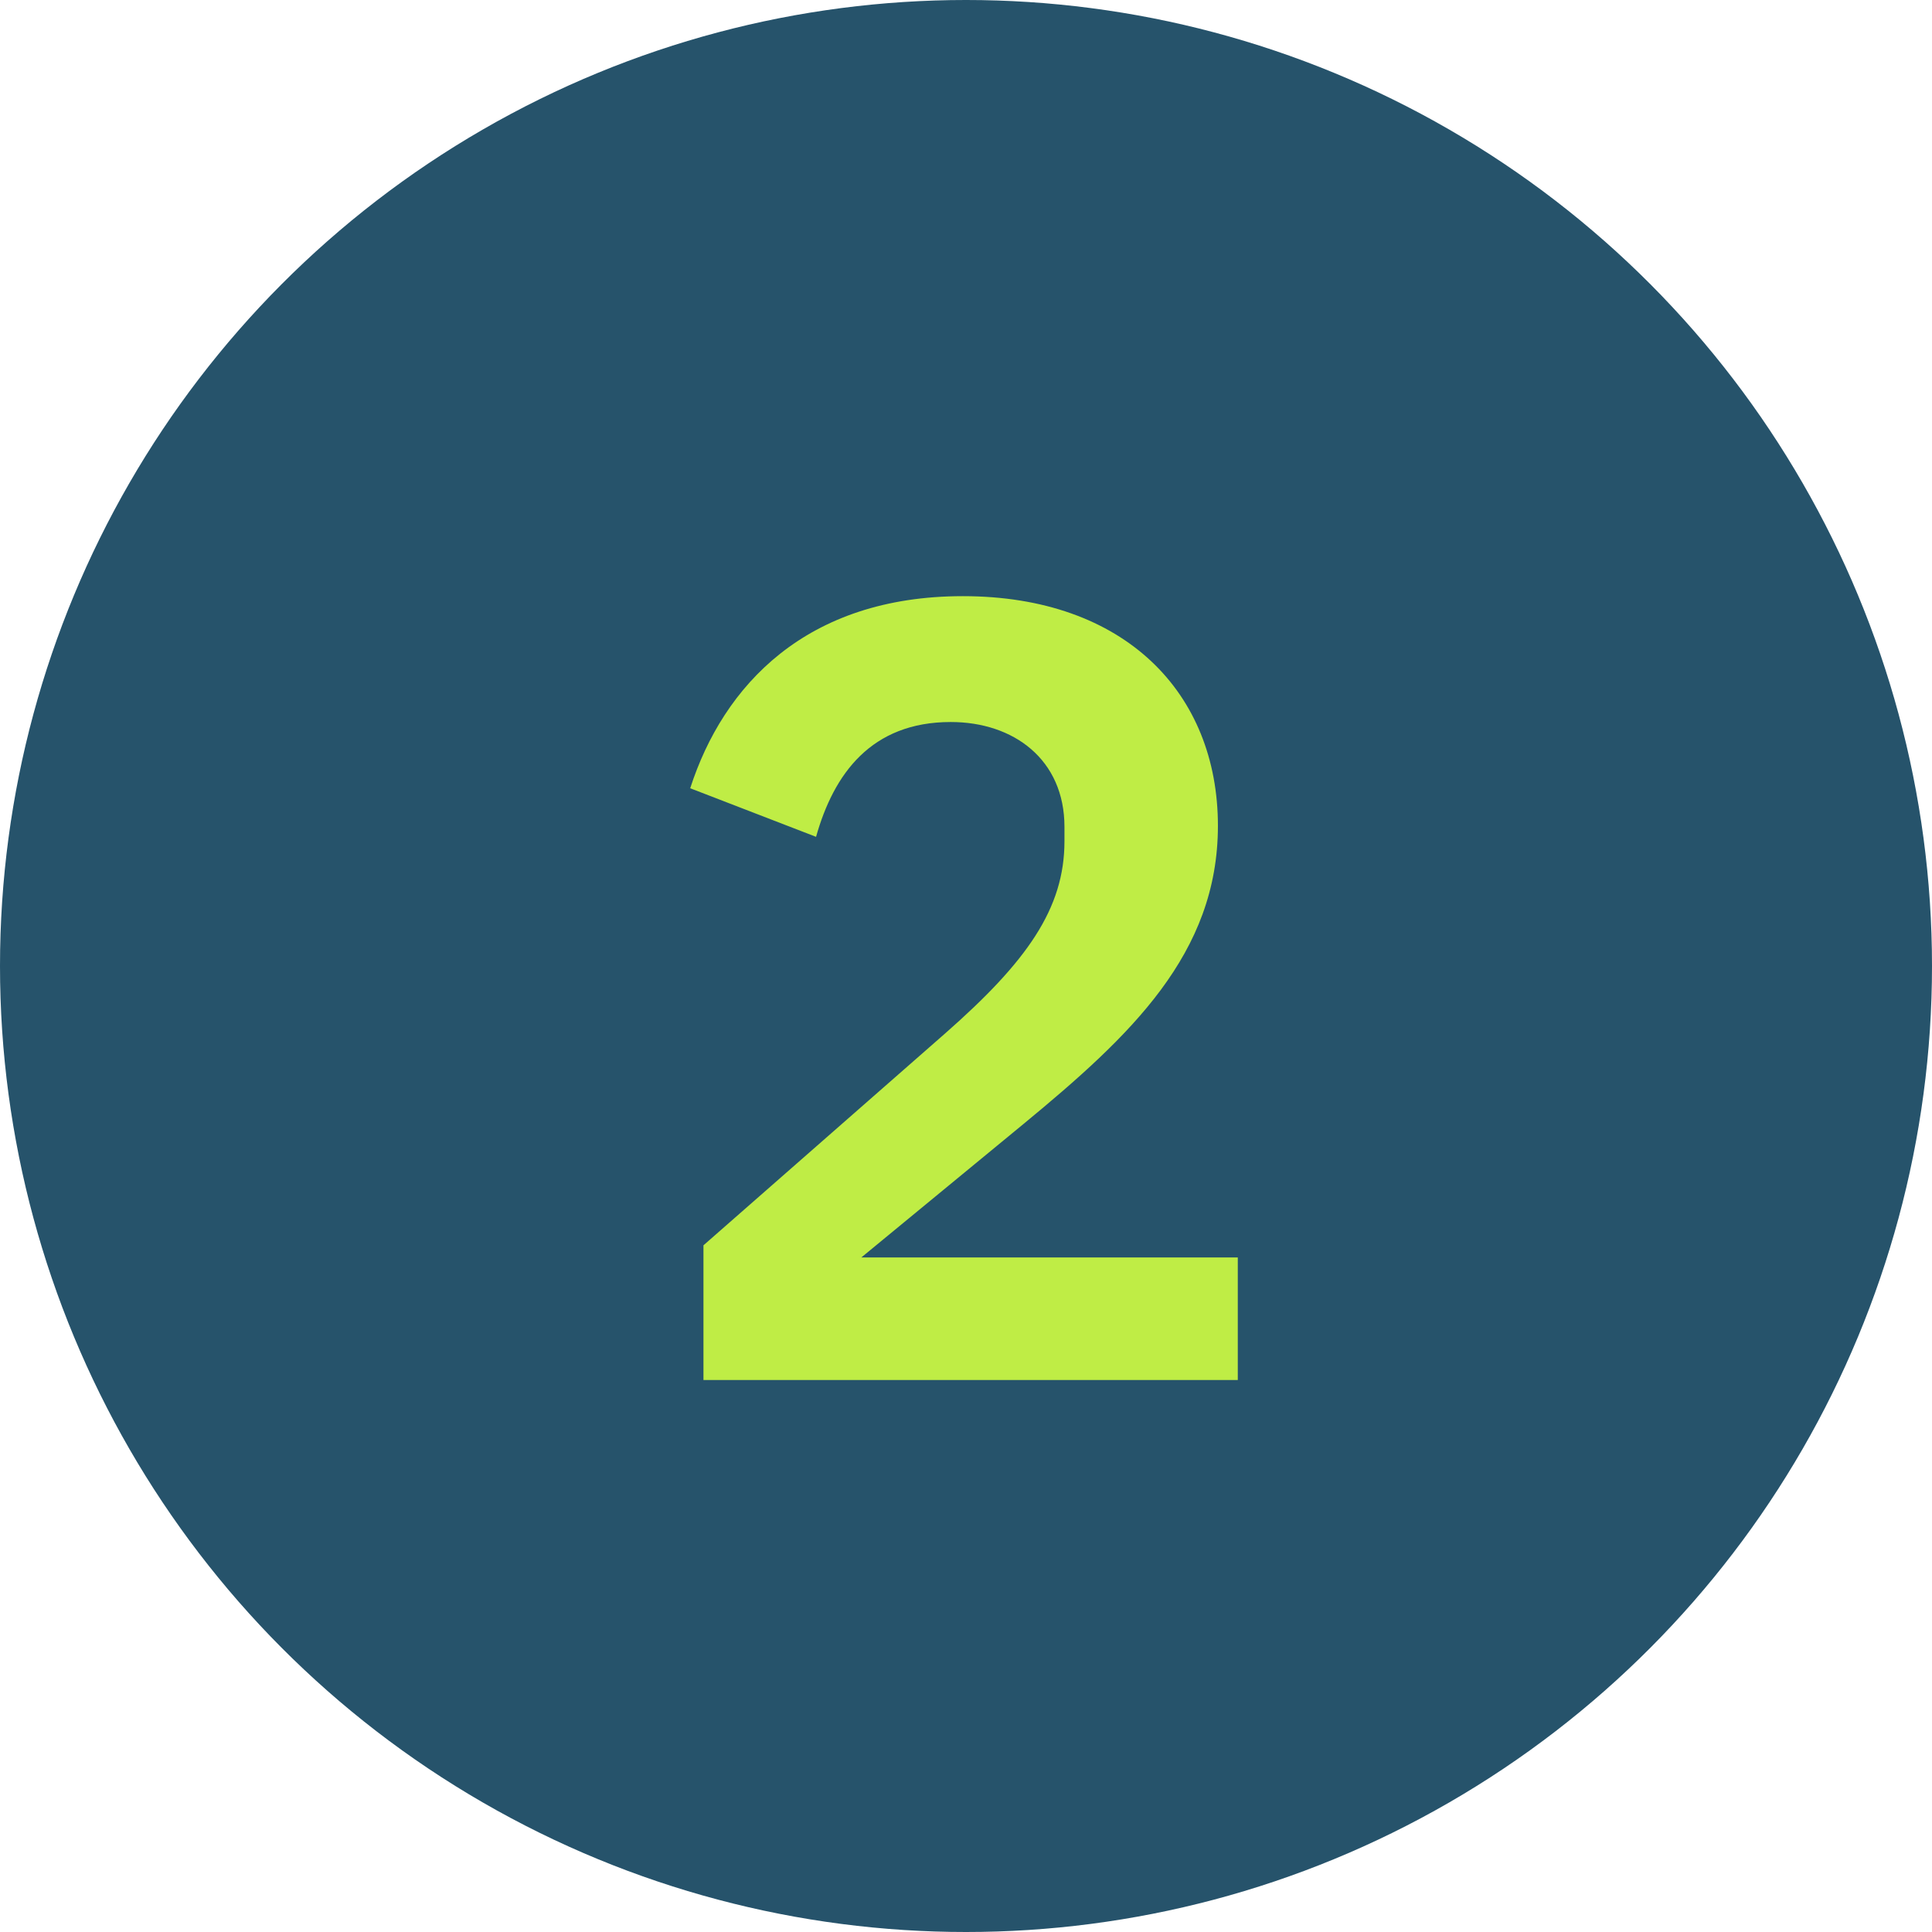
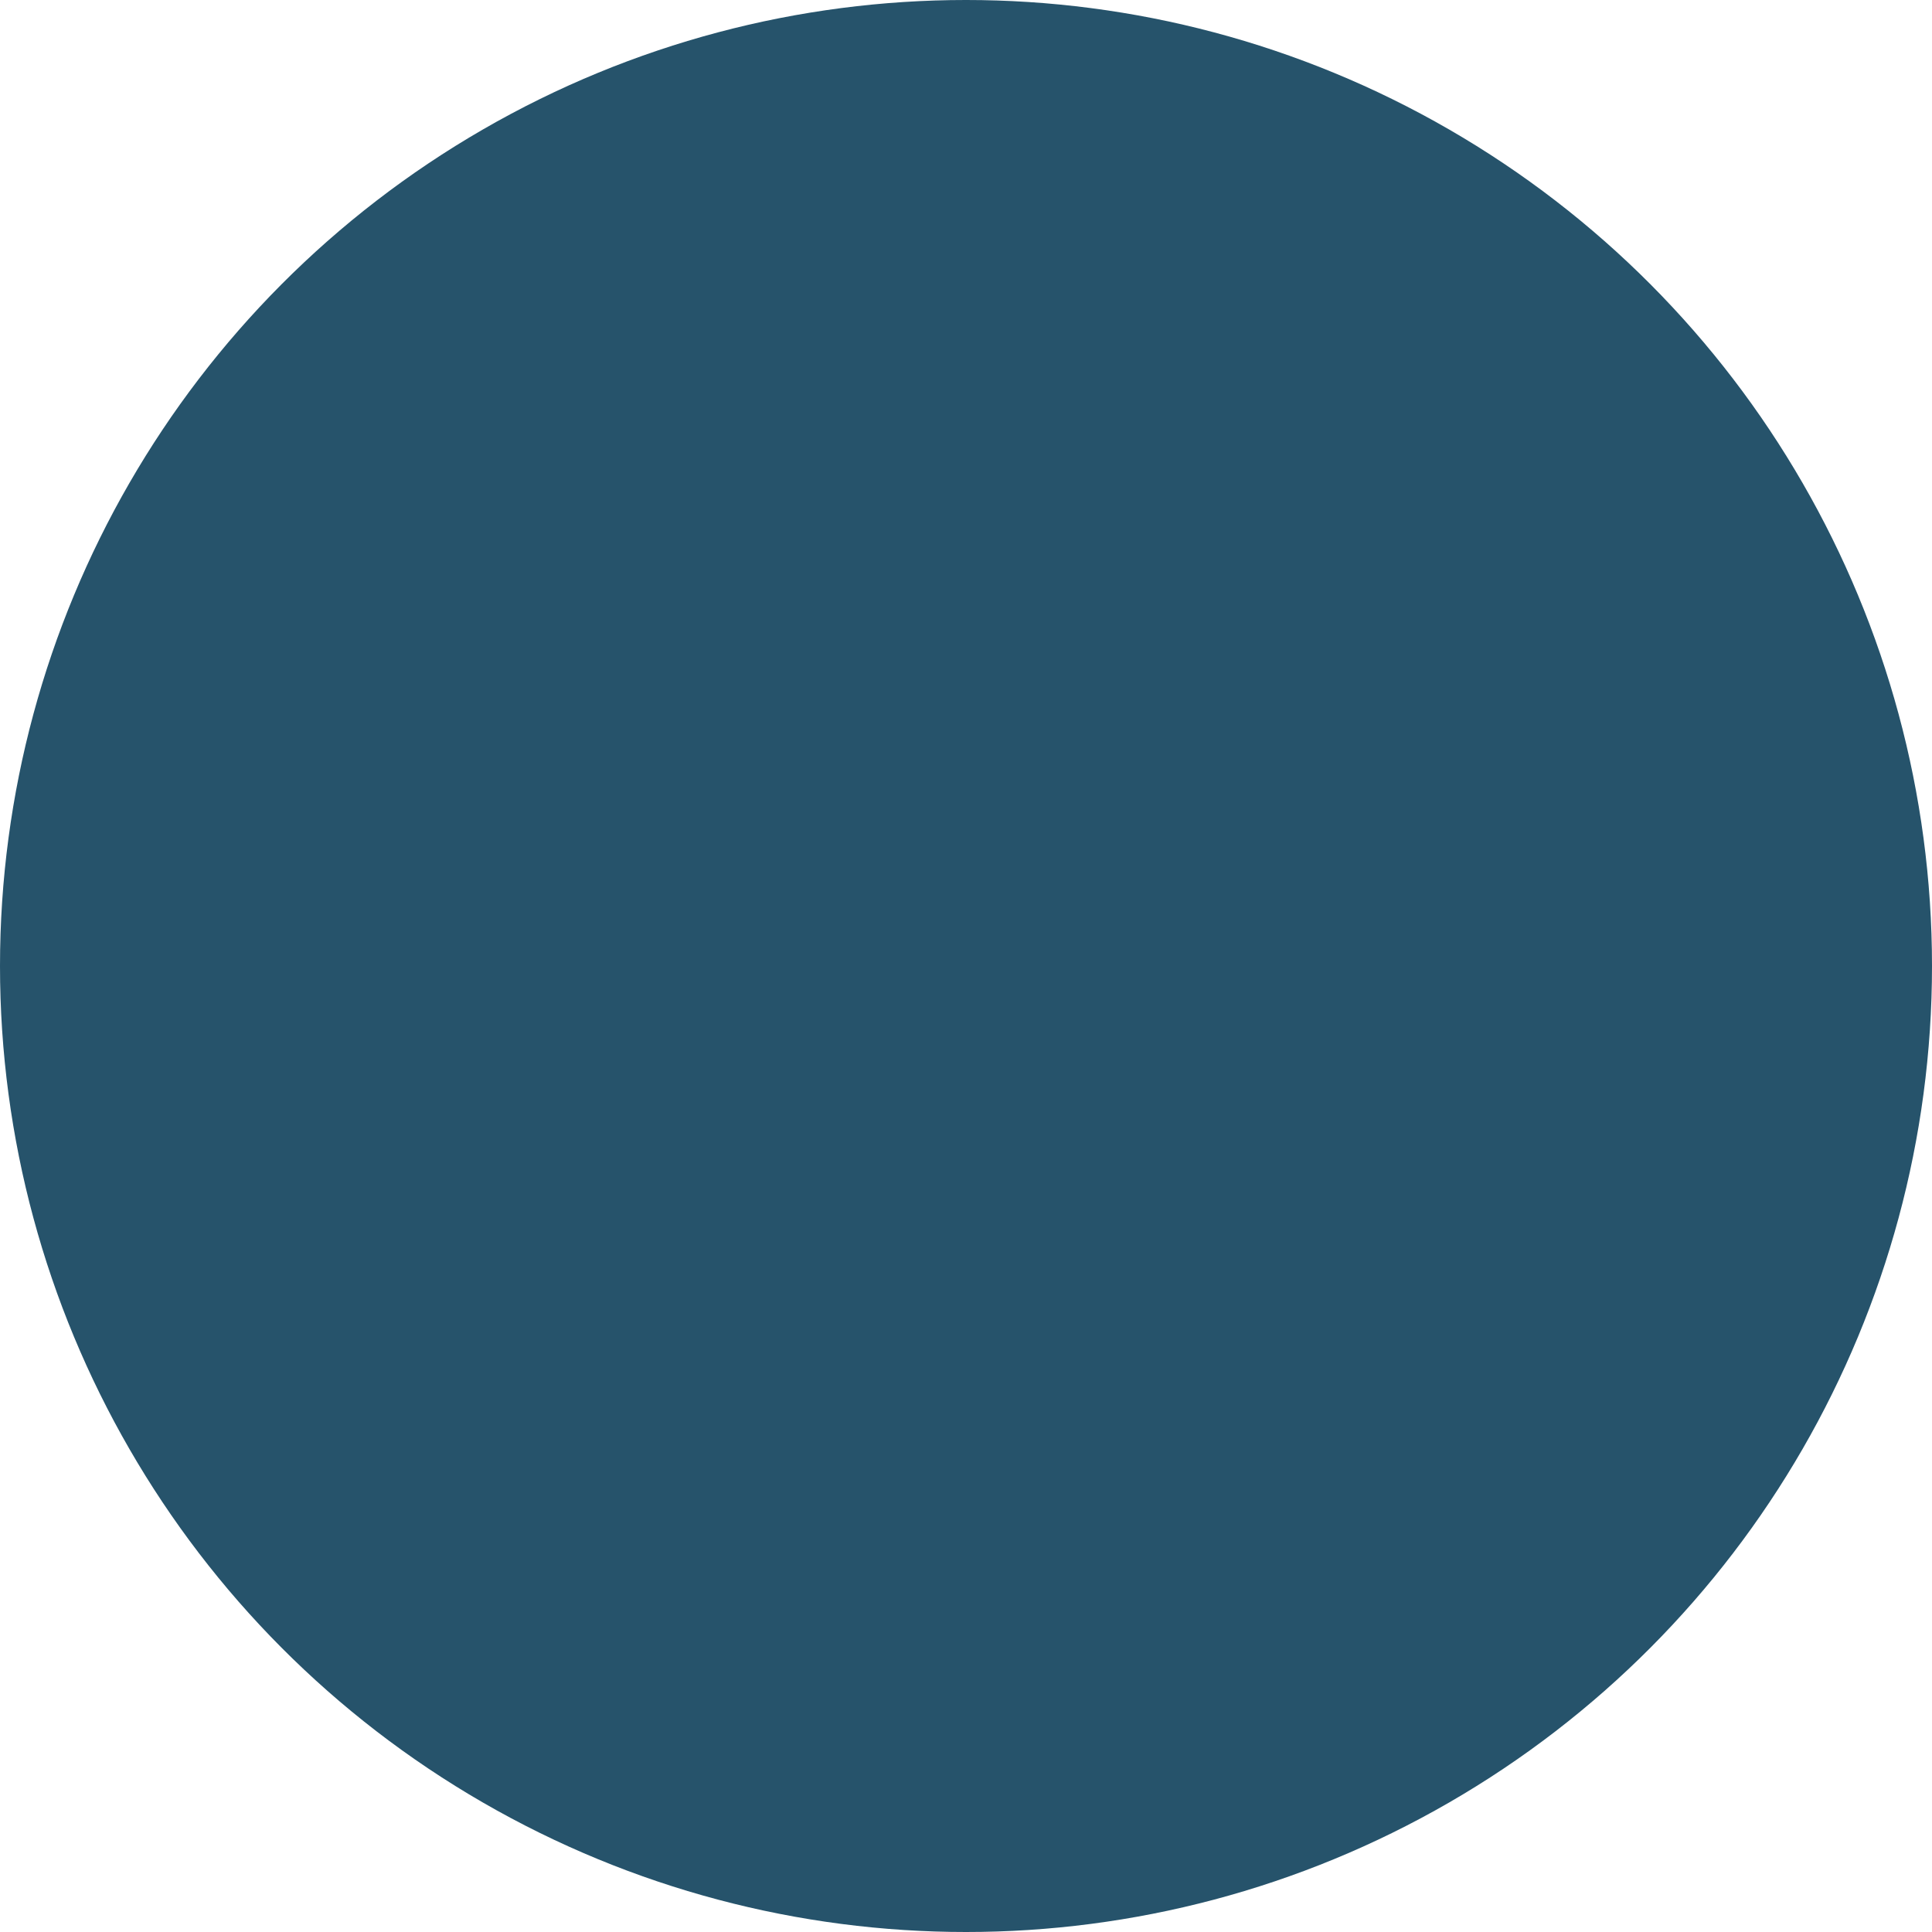
<svg xmlns="http://www.w3.org/2000/svg" width="28" height="28" viewBox="0 0 28 28" fill="none">
  <circle cx="14" cy="14" r="14" fill="#26536B" />
-   <path d="M17.939 18.224H12.483L14.835 16.288C16.387 15.008 17.651 13.824 17.651 11.968C17.651 10.048 16.307 8.64 13.955 8.64C11.683 8.64 10.483 9.936 10.003 11.424L11.827 12.128C12.083 11.216 12.627 10.464 13.779 10.464C14.691 10.464 15.427 11.008 15.427 11.984V12.192C15.427 13.168 14.883 13.936 13.699 14.976L10.195 18.048V20H17.939V18.224Z" fill="#BFED45" />
</svg>